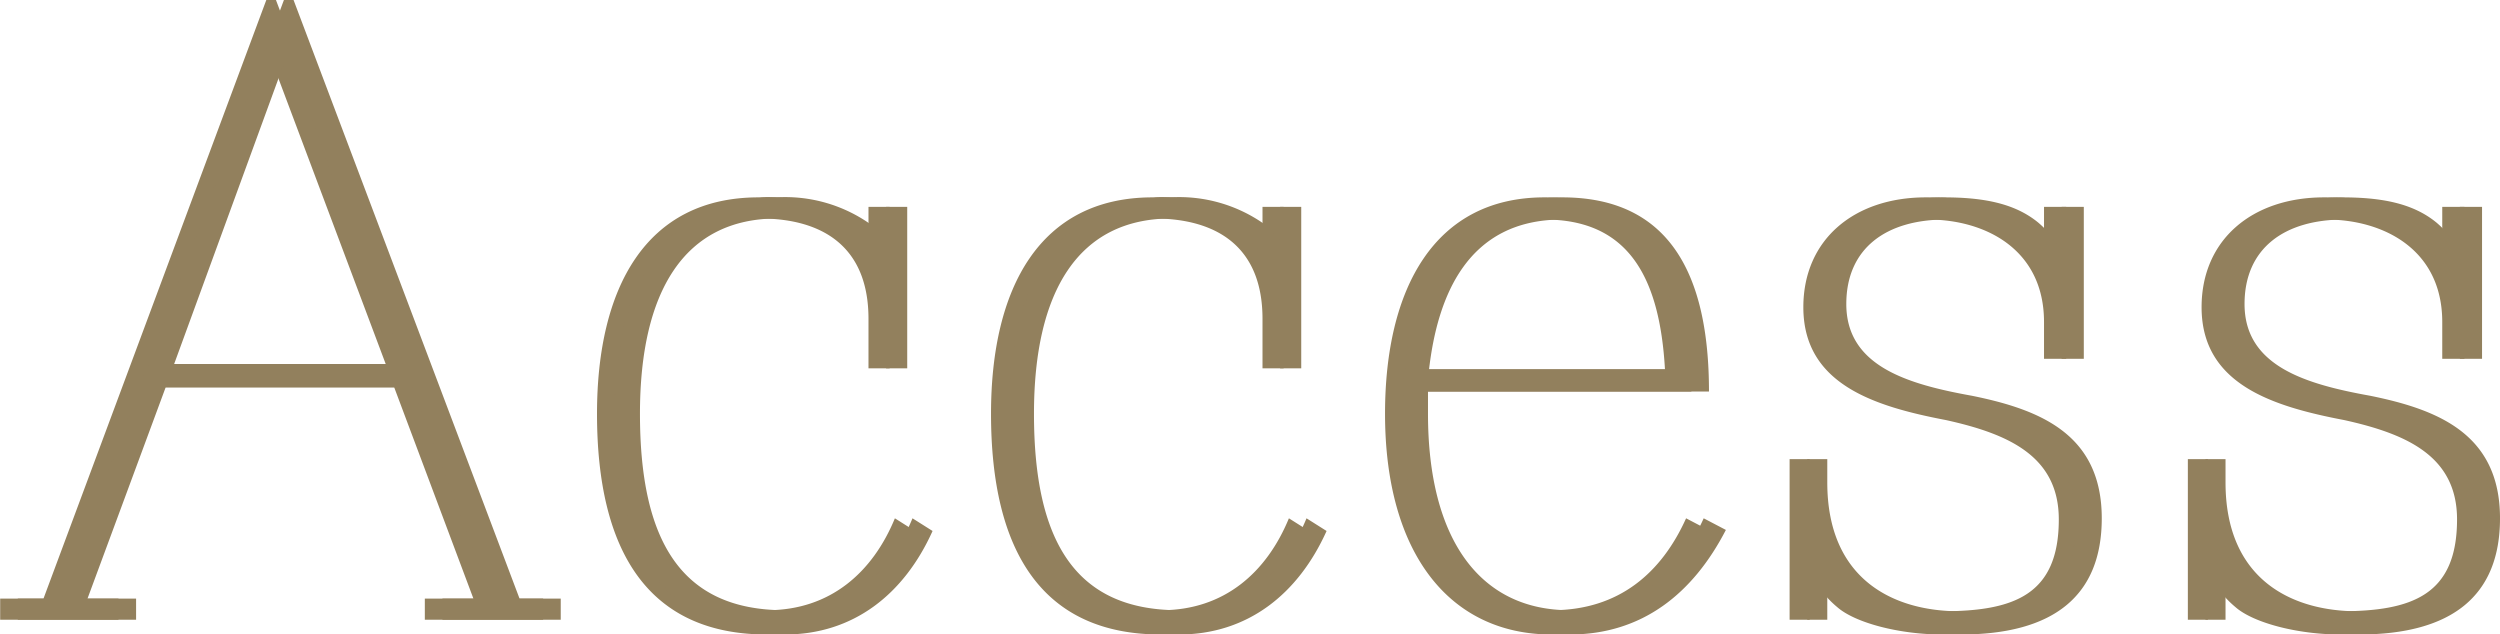
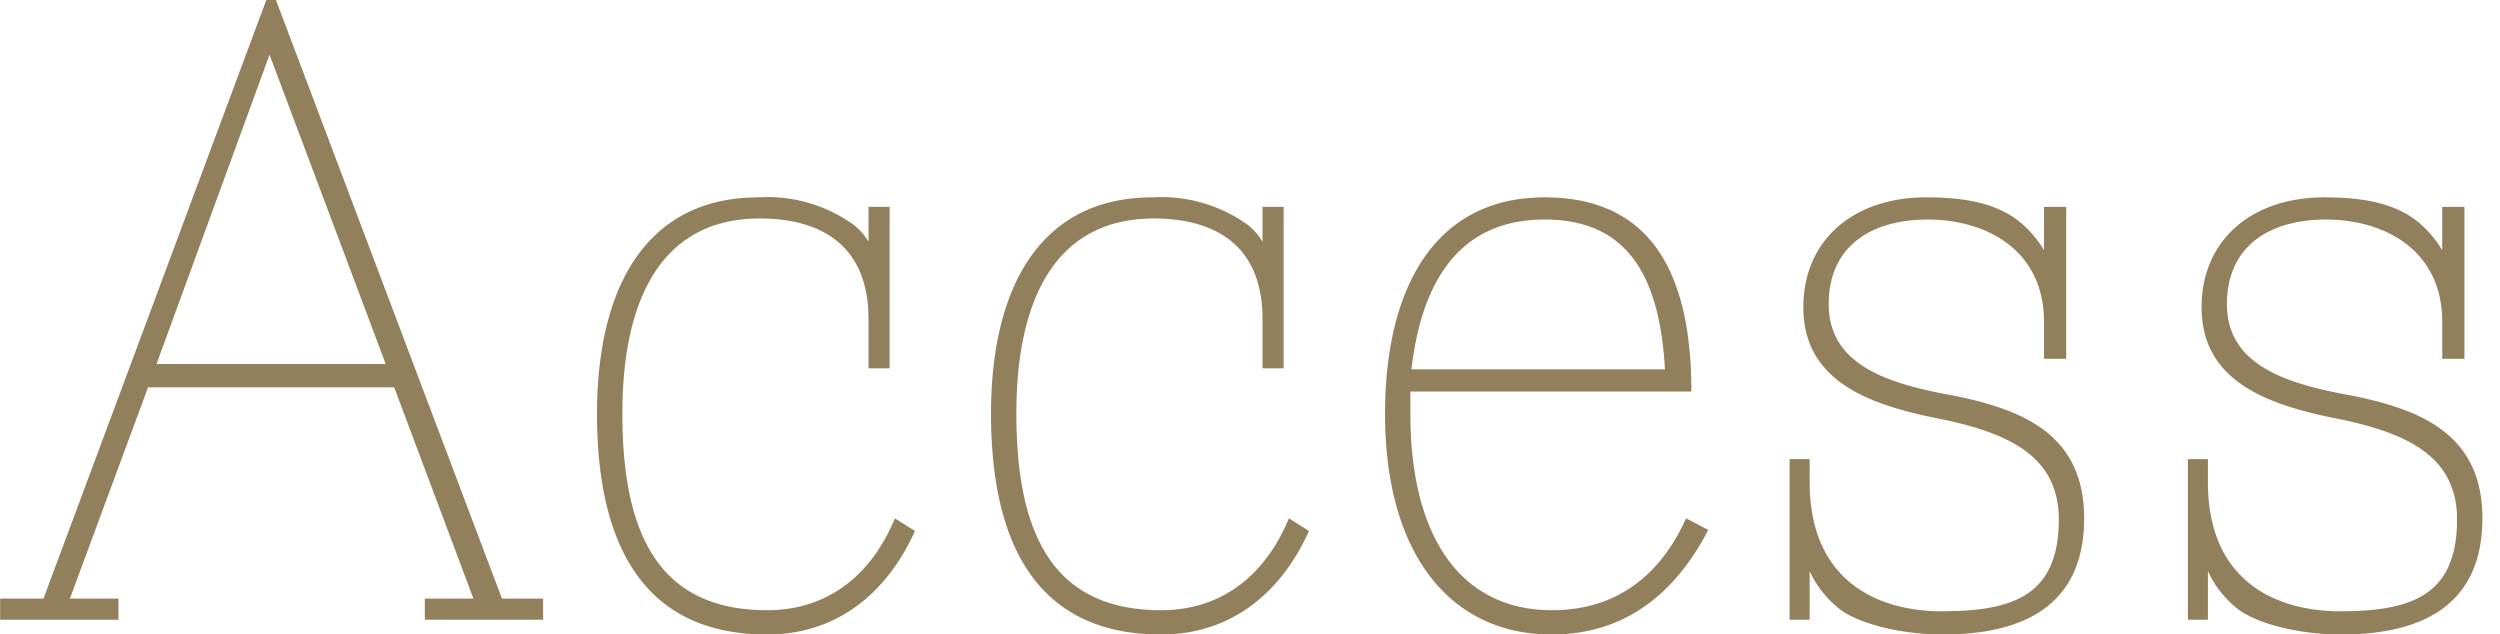
<svg xmlns="http://www.w3.org/2000/svg" id="access-ttl.svg" width="142" height="36.03" viewBox="0 0 142 36.03">
  <defs>
    <style>
      .cls-1 {
        fill: #92805d;
        fill-rule: evenodd;
      }
    </style>
  </defs>
  <path id="Access" class="cls-1" d="M1168.85,1132.03v1.2h6.72v-1.2h-2.76l4.44-12h13.98l4.5,12h-2.76v1.2h6.72v-1.2h-2.34l-12.84-34.01h-0.54l-12.66,34.01h-2.46Zm15.3-30.89,6.6,17.57h-13.02Zm27.78,8.1c-6.42,0-9.18,5.16-9.18,12.29,0,7.86,2.94,12.54,9.66,12.54,3.9,0,6.78-2.28,8.4-5.88l-1.14-.72c-1.26,3.06-3.66,5.22-7.26,5.22-5.94,0-8.22-4.02-8.22-11.16,0-6.95,2.52-11.09,7.8-11.09,3.6,0,6.18,1.62,6.18,5.7v2.81h1.2v-9.17h-1.2v1.98a3.334,3.334,0,0,0-.84-0.96A8.391,8.391,0,0,0,1211.93,1109.24Zm22.38,0c-6.42,0-9.18,5.16-9.18,12.29,0,7.86,2.94,12.54,9.66,12.54,3.9,0,6.78-2.28,8.4-5.88l-1.14-.72c-1.26,3.06-3.66,5.22-7.26,5.22-5.94,0-8.22-4.02-8.22-11.16,0-6.95,2.52-11.09,7.8-11.09,3.6,0,6.18,1.62,6.18,5.7v2.81h1.2v-9.17h-1.2v1.98a3.334,3.334,0,0,0-.84-0.96A8.391,8.391,0,0,0,1234.31,1109.24Zm14.64,11.03h15.96c0-6.71-2.28-11.03-8.34-11.03-6.24,0-9.06,5.16-9.06,12.29,0,7.92,3.66,12.54,9.48,12.54,4.14,0,7.02-2.34,8.88-5.94l-1.26-.66c-1.38,3.06-3.78,5.22-7.62,5.22-5.04,0-8.04-3.96-8.04-11.16v-1.26Zm0.06-1.26c0.48-4.13,2.16-8.51,7.56-8.51,4.74,0,6.54,3.24,6.84,8.51h-14.4Zm35.93-.6h1.26v-8.63h-1.26v2.46a6.38,6.38,0,0,0-1.32-1.56c-1.38-1.14-3.23-1.44-5.39-1.44-4.08,0-6.96,2.4-6.96,6.24,0,4.37,4.02,5.63,8.1,6.41,3.53,0.78,6.41,2.04,6.41,5.64,0,4.32-2.58,5.22-6.65,5.22-3.66,0-7.5-1.74-7.5-7.32v-1.32h-1.14v9.12h1.14v-2.76a5.8,5.8,0,0,0,1.56,2.04c1.02,0.9,3.54,1.56,6,1.56,5.33,0,8.03-2.22,8.03-6.6,0-4.8-3.54-6.18-7.37-6.96-3.66-.66-7.14-1.68-7.14-5.21,0-3.18,2.28-4.8,5.64-4.8,3.24,0,6.59,1.68,6.59,5.82v2.09Zm22.62,0h1.26v-8.63h-1.26v2.46a6.38,6.38,0,0,0-1.32-1.56c-1.38-1.14-3.23-1.44-5.39-1.44-4.08,0-6.96,2.4-6.96,6.24,0,4.37,4.02,5.63,8.1,6.41,3.53,0.78,6.41,2.04,6.41,5.64,0,4.32-2.58,5.22-6.65,5.22-3.66,0-7.5-1.74-7.5-7.32v-1.32h-1.14v9.12h1.14v-2.76a5.8,5.8,0,0,0,1.56,2.04c1.02,0.9,3.54,1.56,6,1.56,5.33,0,8.03-2.22,8.03-6.6,0-4.8-3.54-6.18-7.37-6.96-3.66-.66-7.14-1.68-7.14-5.21,0-3.18,2.28-4.8,5.64-4.8,3.23,0,6.59,1.68,6.59,5.82v2.09Z" transform="translate(-1168.84 -1098.03)" />
-   <path id="Access-2" data-name="Access" class="cls-1" d="M1169.85,1132.03v1.2h6.72v-1.2h-2.76l4.44-12h13.98l4.5,12h-2.76v1.2h6.72v-1.2h-2.34l-12.84-34.01h-0.54l-12.66,34.01h-2.46Zm15.3-30.89,6.6,17.57h-13.02Zm27.78,8.1c-6.42,0-9.18,5.16-9.18,12.29,0,7.86,2.94,12.54,9.66,12.54,3.9,0,6.78-2.28,8.4-5.88l-1.14-.72c-1.26,3.06-3.66,5.22-7.26,5.22-5.94,0-8.22-4.02-8.22-11.16,0-6.95,2.52-11.09,7.8-11.09,3.6,0,6.18,1.62,6.18,5.7v2.81h1.2v-9.17h-1.2v1.98a3.334,3.334,0,0,0-.84-0.96A8.391,8.391,0,0,0,1212.93,1109.24Zm22.38,0c-6.42,0-9.18,5.16-9.18,12.29,0,7.86,2.94,12.54,9.66,12.54,3.9,0,6.78-2.28,8.4-5.88l-1.14-.72c-1.26,3.06-3.66,5.22-7.26,5.22-5.94,0-8.22-4.02-8.22-11.16,0-6.95,2.52-11.09,7.8-11.09,3.6,0,6.18,1.62,6.18,5.7v2.81h1.2v-9.17h-1.2v1.98a3.334,3.334,0,0,0-.84-0.96A8.391,8.391,0,0,0,1235.31,1109.24Zm14.64,11.03h15.96c0-6.71-2.28-11.03-8.34-11.03-6.24,0-9.06,5.16-9.06,12.29,0,7.92,3.66,12.54,9.48,12.54,4.14,0,7.02-2.34,8.88-5.94l-1.26-.66c-1.38,3.06-3.78,5.22-7.62,5.22-5.04,0-8.04-3.96-8.04-11.16v-1.26Zm0.06-1.26c0.48-4.13,2.16-8.51,7.56-8.51,4.74,0,6.54,3.24,6.84,8.51h-14.4Zm35.93-.6h1.26v-8.63h-1.26v2.46a6.38,6.38,0,0,0-1.32-1.56c-1.38-1.14-3.23-1.44-5.39-1.44-4.08,0-6.96,2.4-6.96,6.24,0,4.37,4.02,5.63,8.1,6.41,3.53,0.78,6.41,2.04,6.41,5.64,0,4.32-2.58,5.22-6.65,5.22-3.66,0-7.5-1.74-7.5-7.32v-1.32h-1.14v9.12h1.14v-2.76a5.8,5.8,0,0,0,1.56,2.04c1.02,0.9,3.54,1.56,6,1.56,5.33,0,8.03-2.22,8.03-6.6,0-4.8-3.54-6.18-7.37-6.96-3.66-.66-7.14-1.68-7.14-5.21,0-3.18,2.28-4.8,5.64-4.8,3.24,0,6.59,1.68,6.59,5.82v2.09Zm22.62,0h1.26v-8.63h-1.26v2.46a6.38,6.38,0,0,0-1.32-1.56c-1.38-1.14-3.23-1.44-5.39-1.44-4.08,0-6.96,2.4-6.96,6.24,0,4.37,4.02,5.63,8.1,6.41,3.53,0.78,6.41,2.04,6.41,5.64,0,4.32-2.58,5.22-6.65,5.22-3.66,0-7.5-1.74-7.5-7.32v-1.32h-1.14v9.12h1.14v-2.76a5.8,5.8,0,0,0,1.56,2.04c1.02,0.9,3.54,1.56,6,1.56,5.33,0,8.03-2.22,8.03-6.6,0-4.8-3.54-6.18-7.37-6.96-3.66-.66-7.14-1.68-7.14-5.21,0-3.18,2.28-4.8,5.64-4.8,3.23,0,6.59,1.68,6.59,5.82v2.09Z" transform="translate(-1168.84 -1098.03)" />
</svg>